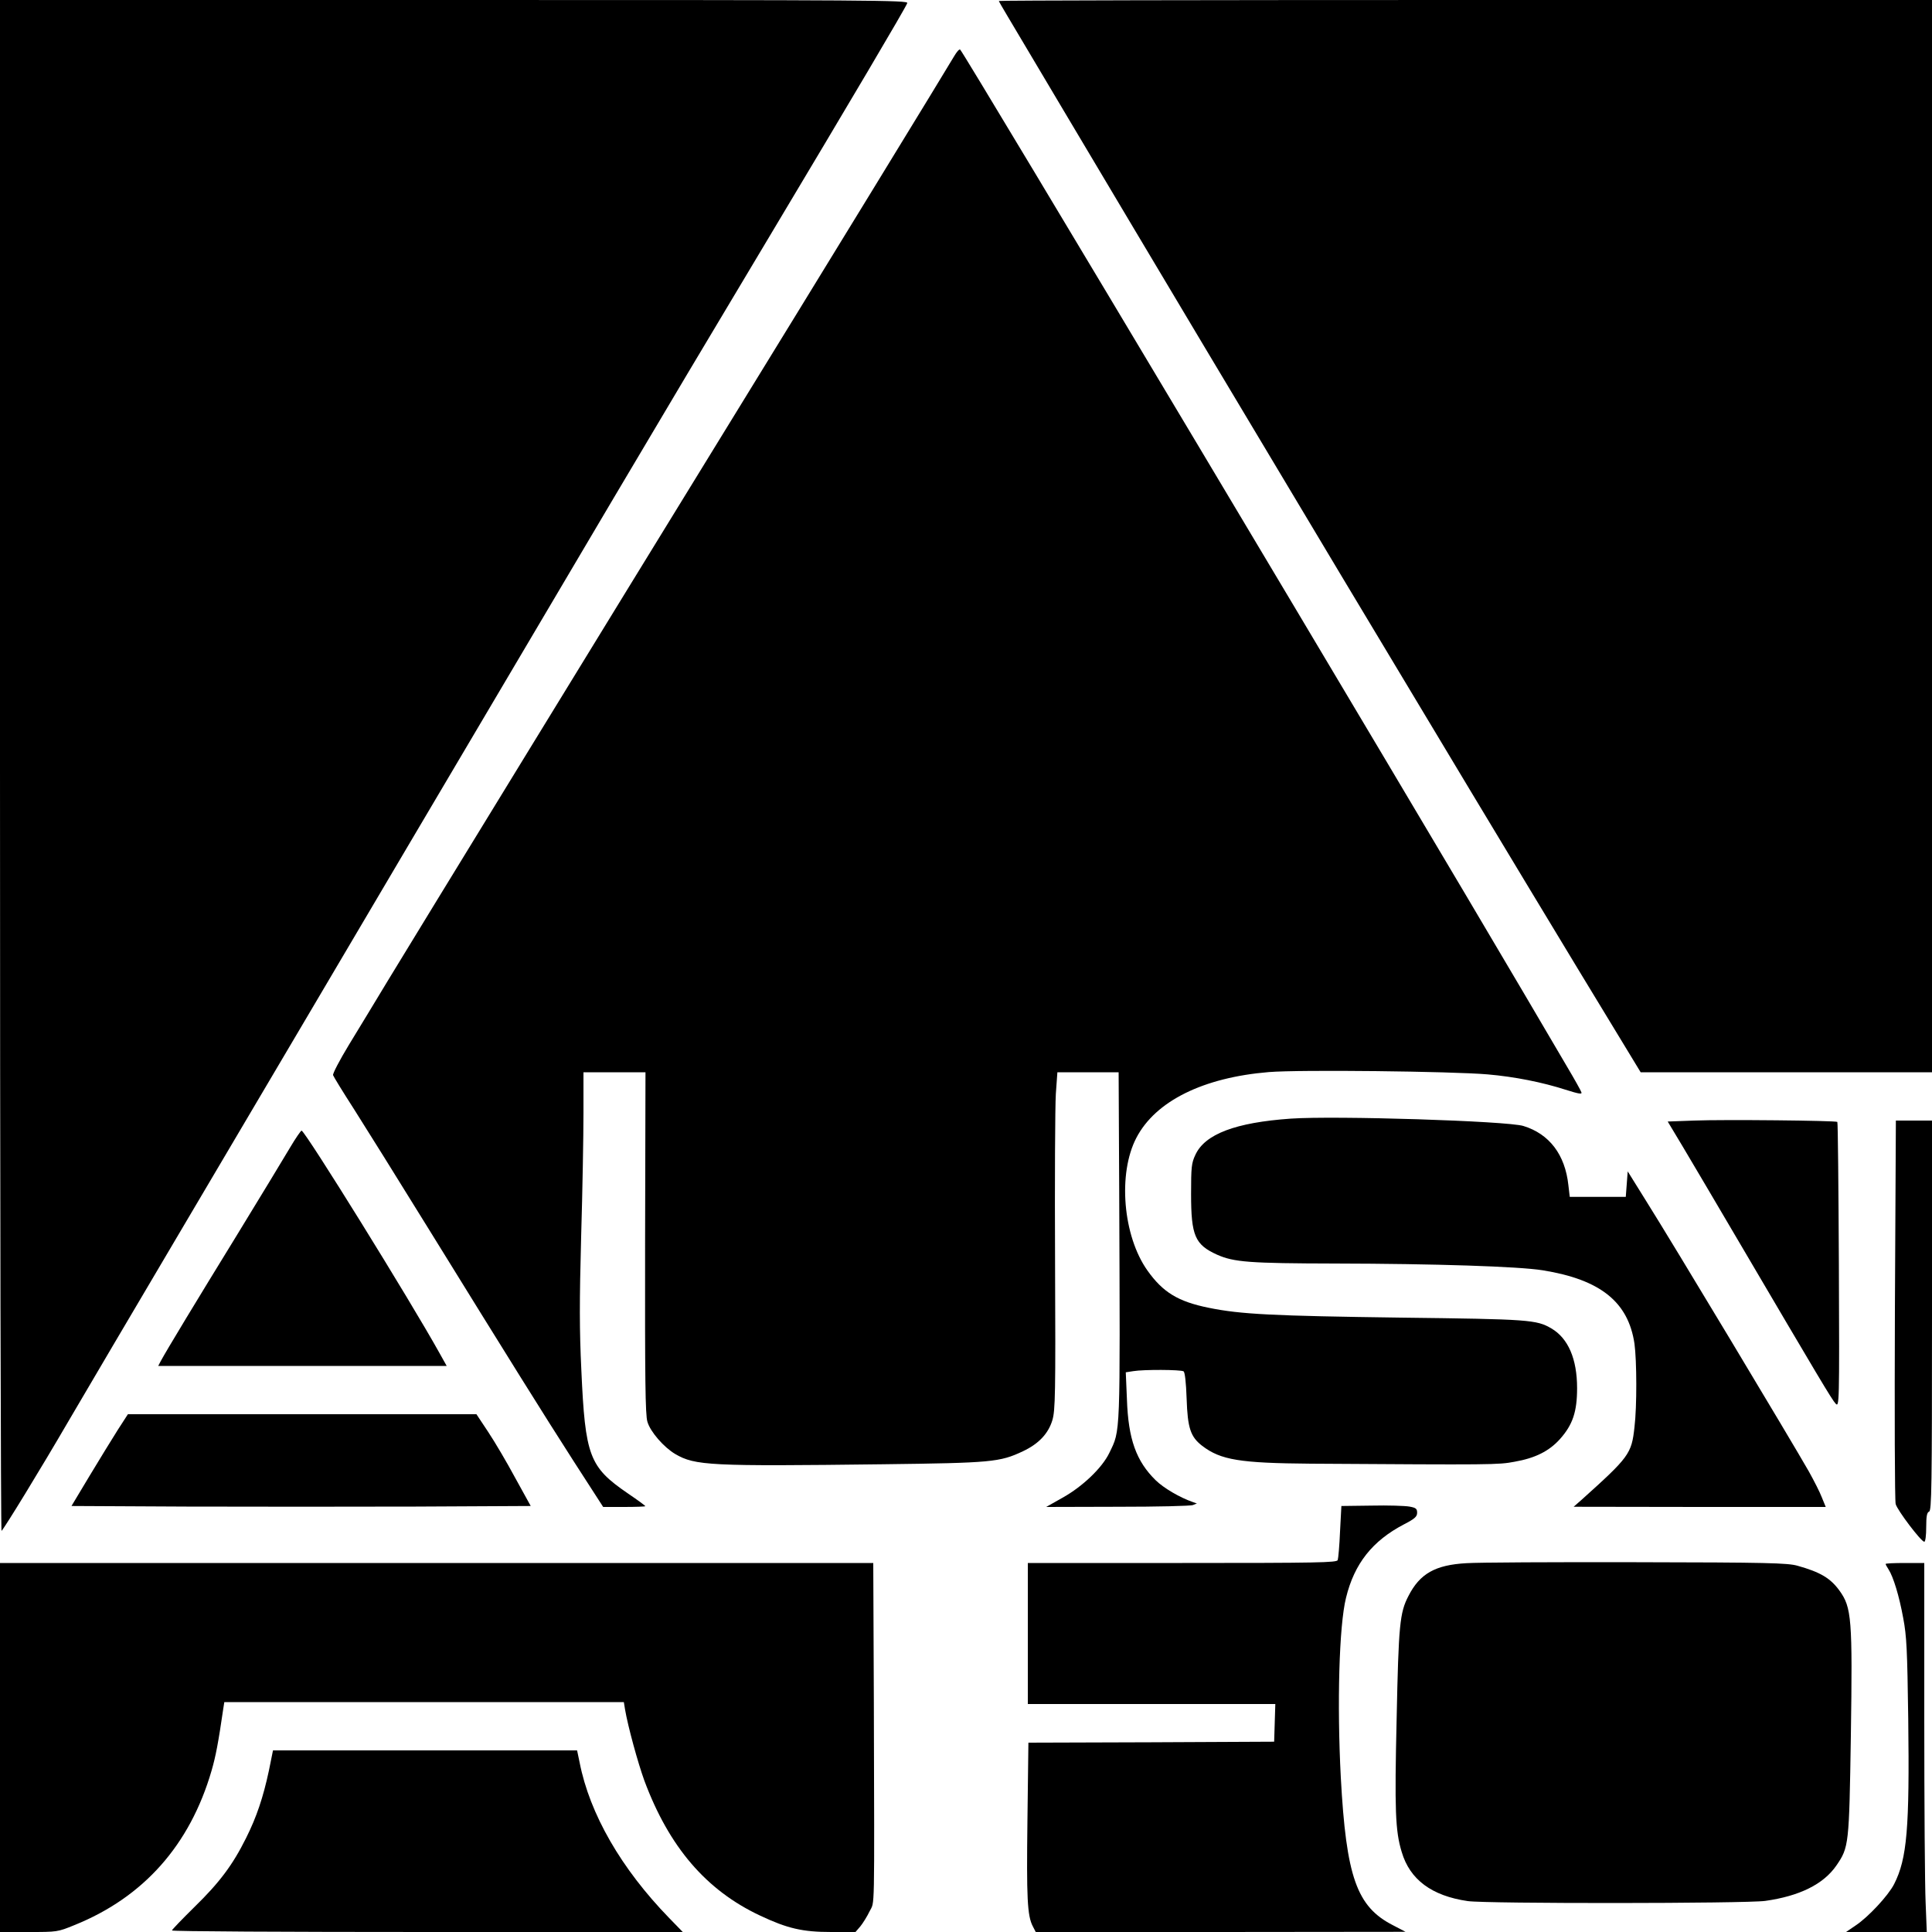
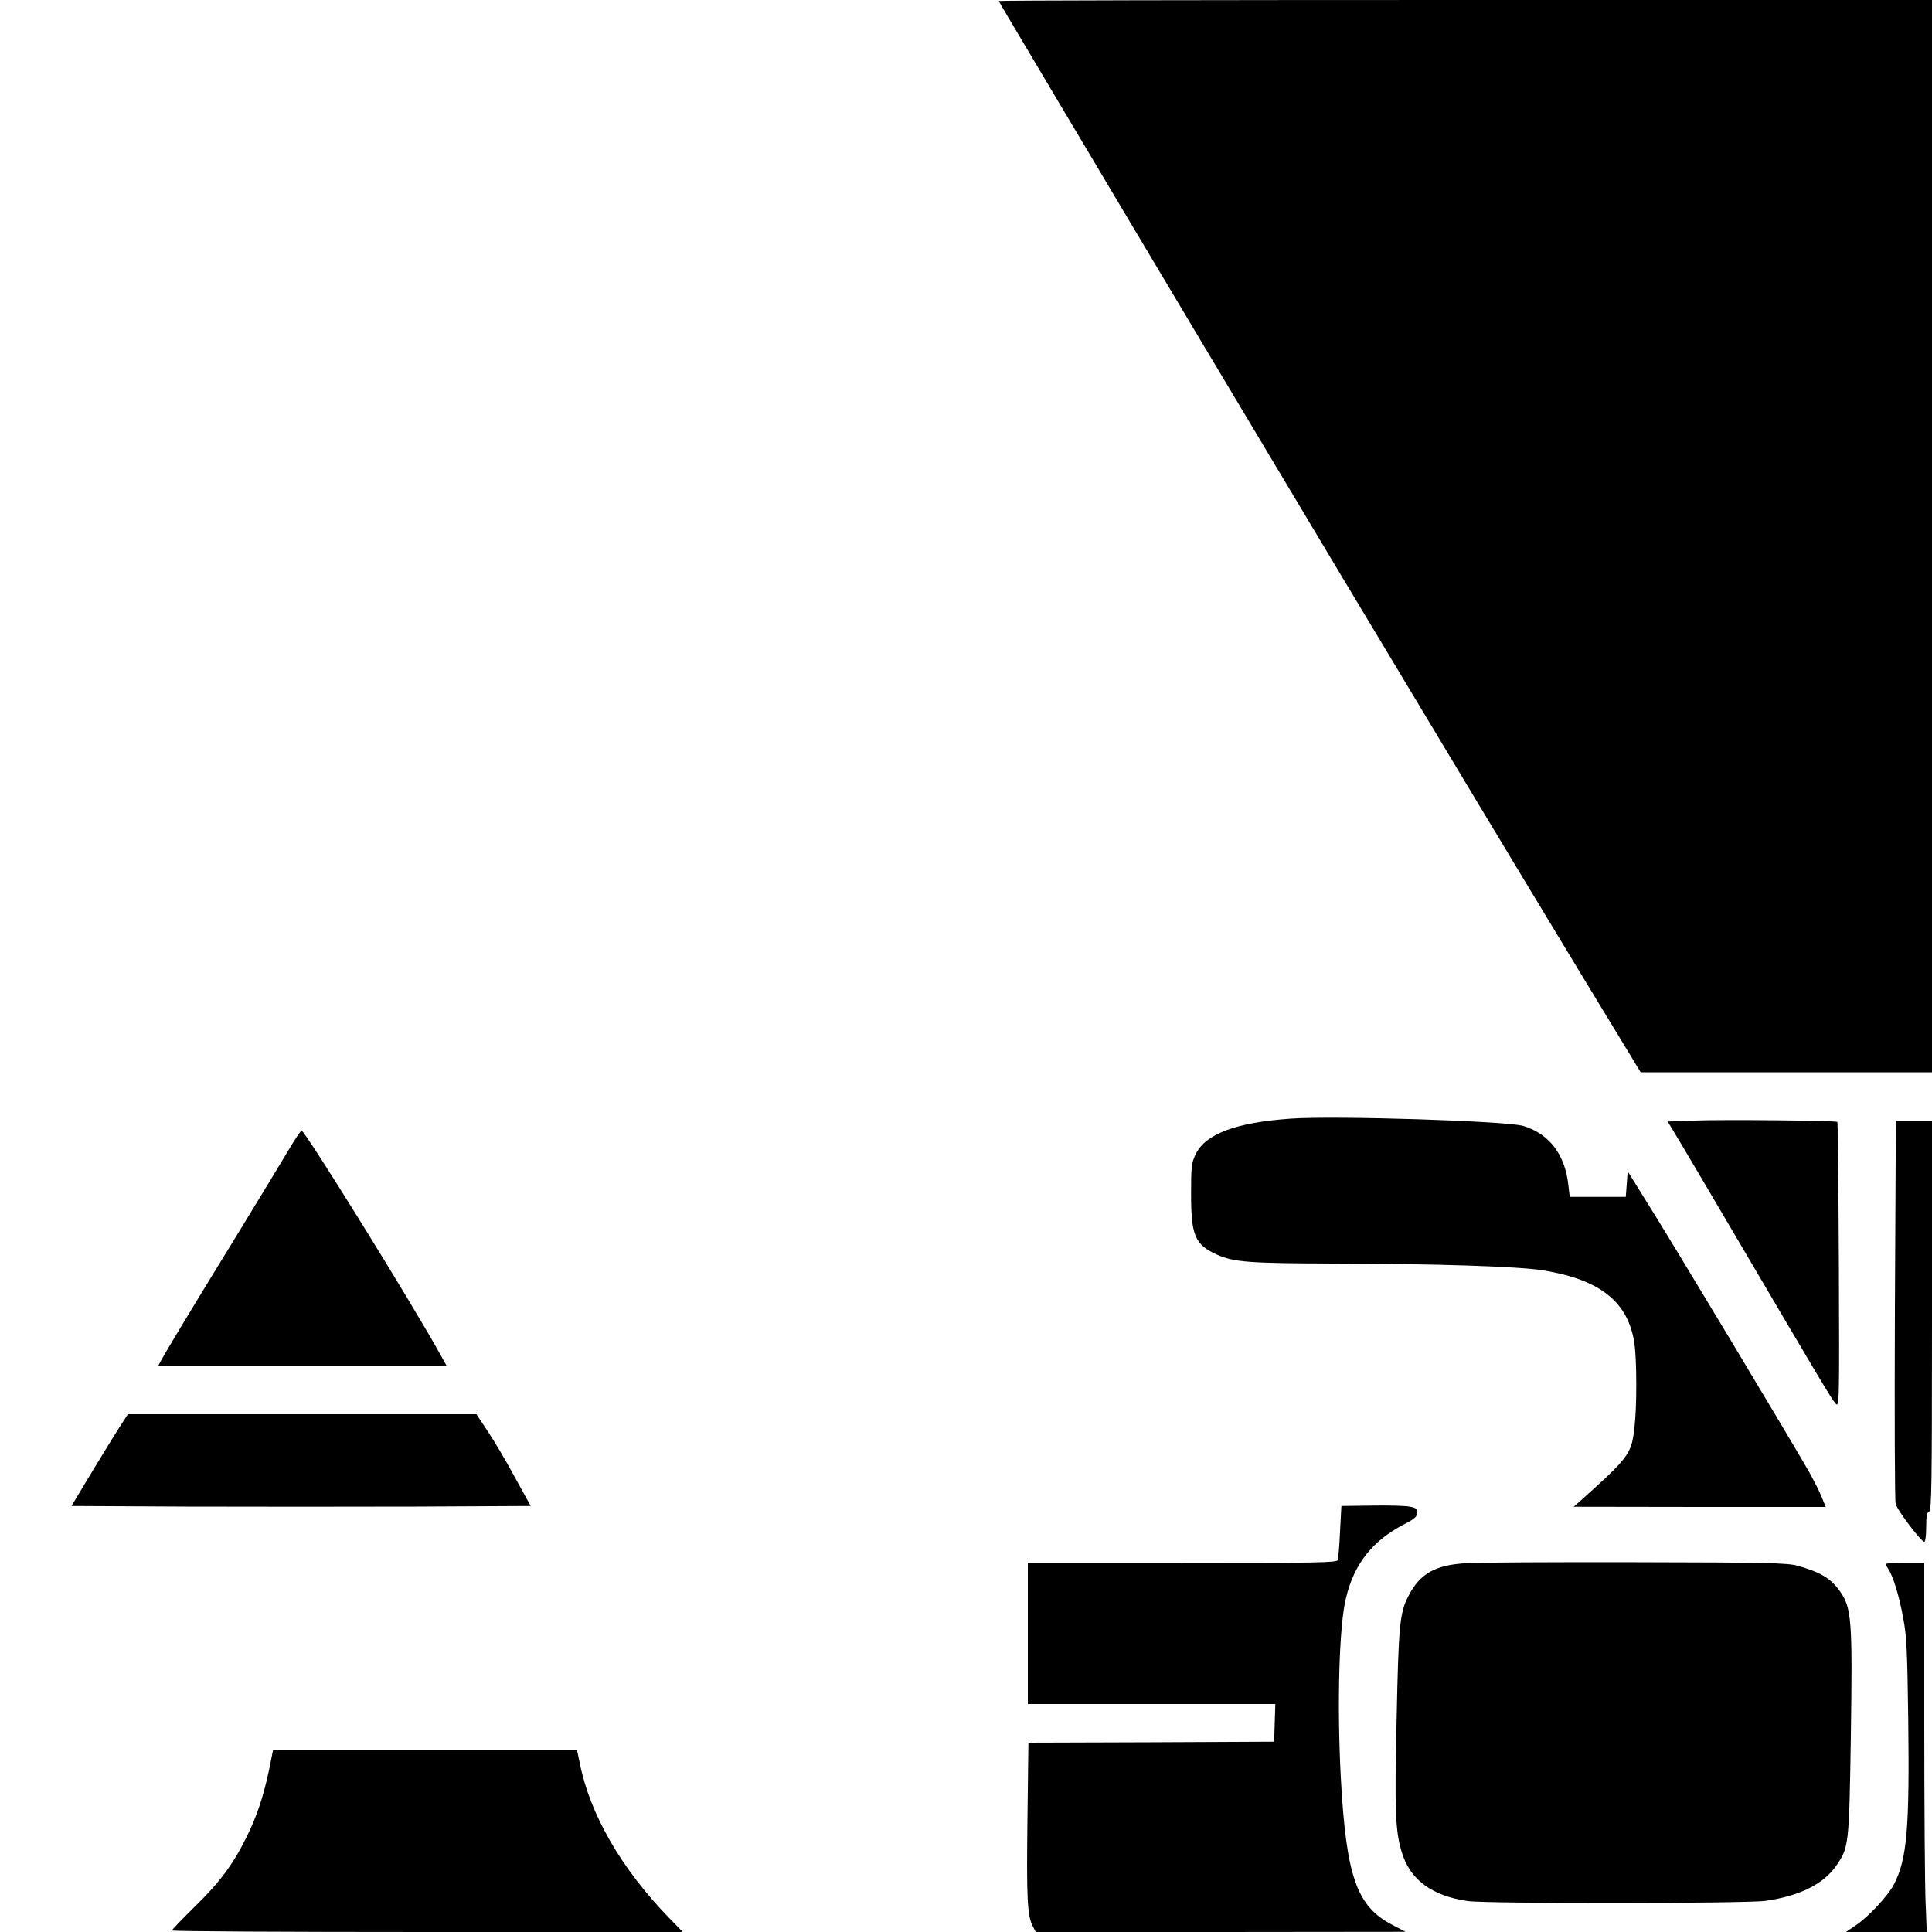
<svg xmlns="http://www.w3.org/2000/svg" version="1.0" width="1000pt" height="1000pt" viewBox="0 0 1000 1000" preserveAspectRatio="xMidYMid meet">
  <g transform="translate(0,1000) scale(0.1,-0.1)" fill="#000000" stroke="none">
-     <path d="M0 6033 c0 -2182 4 -3963 8 -3957 19 21 199 315 347 569 87 149 339 576 560 950 221 374 536 907 700 1185 164 278 384 651 490 830 160 271 825 1396 1070 1810 296 500 469 790 810 1360 418 699 701 1177 711 1204 6 15 -174 16 -2345 16 l-2351 0 0 -3967z" />
    <path d="M5170 9995 c0 -2 20 -37 44 -77 24 -40 157 -264 296 -498 930 -1564 2013 -3371 2662 -4443 l320 -527 754 0 754 0 0 2775 0 2775 -2415 0 c-1328 0 -2415 -2 -2415 -5z" />
-     <path d="M4938 9708 c-25 -44 -676 -1108 -1248 -2038 -459 -746 -1545 -2519 -1682 -2745 -63 -104 -154 -255 -202 -333 -48 -79 -85 -150 -82 -157 2 -7 51 -87 109 -177 57 -90 229 -365 382 -613 429 -694 593 -957 756 -1211 l151 -234 109 0 c60 0 109 2 109 4 0 3 -40 32 -90 66 -200 137 -221 192 -241 639 -10 208 -10 354 -1 690 7 234 12 522 12 639 l0 212 161 0 160 0 -2 -883 c-1 -707 1 -891 12 -926 15 -52 85 -132 144 -167 103 -60 177 -64 1075 -53 563 7 605 11 724 67 83 39 132 92 153 161 15 51 17 131 14 817 -2 418 0 811 4 872 l8 112 158 0 159 0 3 -622 c5 -1280 7 -1227 -51 -1348 -37 -77 -138 -174 -242 -232 l-85 -48 370 1 c204 0 379 4 390 9 l20 8 -20 7 c-69 24 -152 73 -193 113 -101 99 -142 213 -149 418 l-6 141 39 6 c53 9 246 8 260 -1 7 -4 13 -57 16 -142 5 -152 20 -197 81 -244 96 -73 194 -89 562 -92 947 -6 968 -6 1054 10 108 19 179 55 235 117 66 74 89 141 89 264 0 151 -46 258 -133 309 -77 45 -112 48 -780 56 -661 9 -828 17 -994 51 -158 32 -237 80 -317 193 -127 179 -154 502 -57 687 99 190 346 312 686 340 158 13 947 4 1132 -12 140 -12 284 -41 402 -79 73 -23 88 -25 83 -13 -3 9 -36 68 -74 132 -38 64 -137 233 -221 376 -636 1081 -2890 4855 -2920 4888 -4 5 -18 -11 -32 -35z" />
    <path d="M6681 4210 c-286 -20 -445 -80 -494 -188 -20 -42 -22 -64 -22 -202 0 -216 20 -262 134 -314 88 -39 167 -45 611 -46 519 -1 950 -15 1075 -35 299 -48 443 -164 475 -380 12 -88 13 -325 0 -432 -15 -138 -27 -154 -275 -377 l-40 -35 652 -1 653 0 -20 49 c-10 27 -41 87 -67 134 -93 163 -703 1179 -844 1403 l-94 151 -5 -66 -5 -66 -145 0 -145 0 -7 60 c-17 159 -99 266 -233 307 -85 26 -974 54 -1204 38z" />
    <path d="M8769 4200 l-137 -5 81 -135 c44 -74 177 -299 295 -500 404 -687 474 -805 493 -825 19 -20 20 -9 17 717 -2 405 -5 738 -8 741 -8 7 -590 13 -741 7z" />
    <path d="M9808 3223 c-2 -538 -1 -991 4 -1008 9 -33 132 -195 148 -195 6 0 10 33 10 75 0 58 4 77 15 81 13 5 15 127 15 1015 l0 1009 -94 0 -93 0 -5 -977z" />
    <path d="M1500 4058 c-30 -51 -154 -255 -275 -453 -206 -335 -366 -599 -394 -652 l-12 -23 747 0 746 0 -38 68 c-153 275 -690 1141 -713 1150 -3 1 -31 -39 -61 -90z" />
    <path d="M609 2598 c-29 -46 -95 -153 -146 -238 l-93 -155 595 -3 c327 -1 862 -1 1188 0 l594 3 -80 145 c-43 80 -106 187 -140 238 l-61 92 -902 0 -902 0 -53 -82z" />
    <path d="M6936 2073 c-3 -73 -9 -139 -12 -148 -5 -13 -100 -15 -805 -15 l-799 0 0 -365 0 -365 640 0 641 0 -3 -97 -3 -98 -636 -3 -636 -2 -5 -403 c-5 -401 -1 -493 28 -548 l15 -29 957 0 957 1 -65 34 c-188 96 -242 250 -270 765 -20 380 -9 786 27 930 43 177 137 295 300 380 56 29 68 40 68 60 0 21 -6 26 -40 32 -22 4 -110 7 -196 5 l-156 -2 -7 -132z" />
    <path d="M7590 1909 c-161 -9 -241 -54 -300 -170 -45 -86 -51 -150 -61 -634 -11 -473 -7 -582 26 -690 42 -144 156 -228 342 -255 96 -14 1440 -13 1540 1 177 25 301 86 368 183 65 95 66 105 75 671 9 608 4 665 -59 752 -47 65 -100 96 -218 129 -51 14 -153 17 -833 18 -426 1 -822 -1 -880 -5z" />
-     <path d="M0 955 l0 -955 149 0 c147 0 149 0 237 36 357 144 597 414 709 799 22 76 35 145 61 323 l5 32 1034 0 1034 0 6 -37 c15 -89 67 -278 100 -369 128 -344 320 -568 599 -699 142 -67 220 -85 368 -85 l126 0 25 29 c13 16 35 51 48 78 27 56 25 -44 22 1091 l-3 712 -2260 0 -2260 0 0 -955z" />
    <path d="M9760 1905 c0 -3 7 -16 15 -28 25 -39 55 -137 76 -252 18 -95 21 -164 26 -522 7 -567 -6 -723 -73 -855 -30 -59 -133 -170 -199 -214 l-50 -34 209 0 209 0 -6 152 c-4 83 -7 513 -7 955 l0 803 -100 0 c-55 0 -100 -2 -100 -5z" />
    <path d="M1392 836 c-30 -140 -64 -241 -118 -349 -70 -141 -139 -232 -267 -357 -64 -63 -117 -118 -117 -122 0 -5 595 -8 1322 -8 l1322 0 -70 72 c-248 255 -412 539 -464 806 l-13 62 -787 0 -787 0 -21 -104z" />
  </g>
</svg>